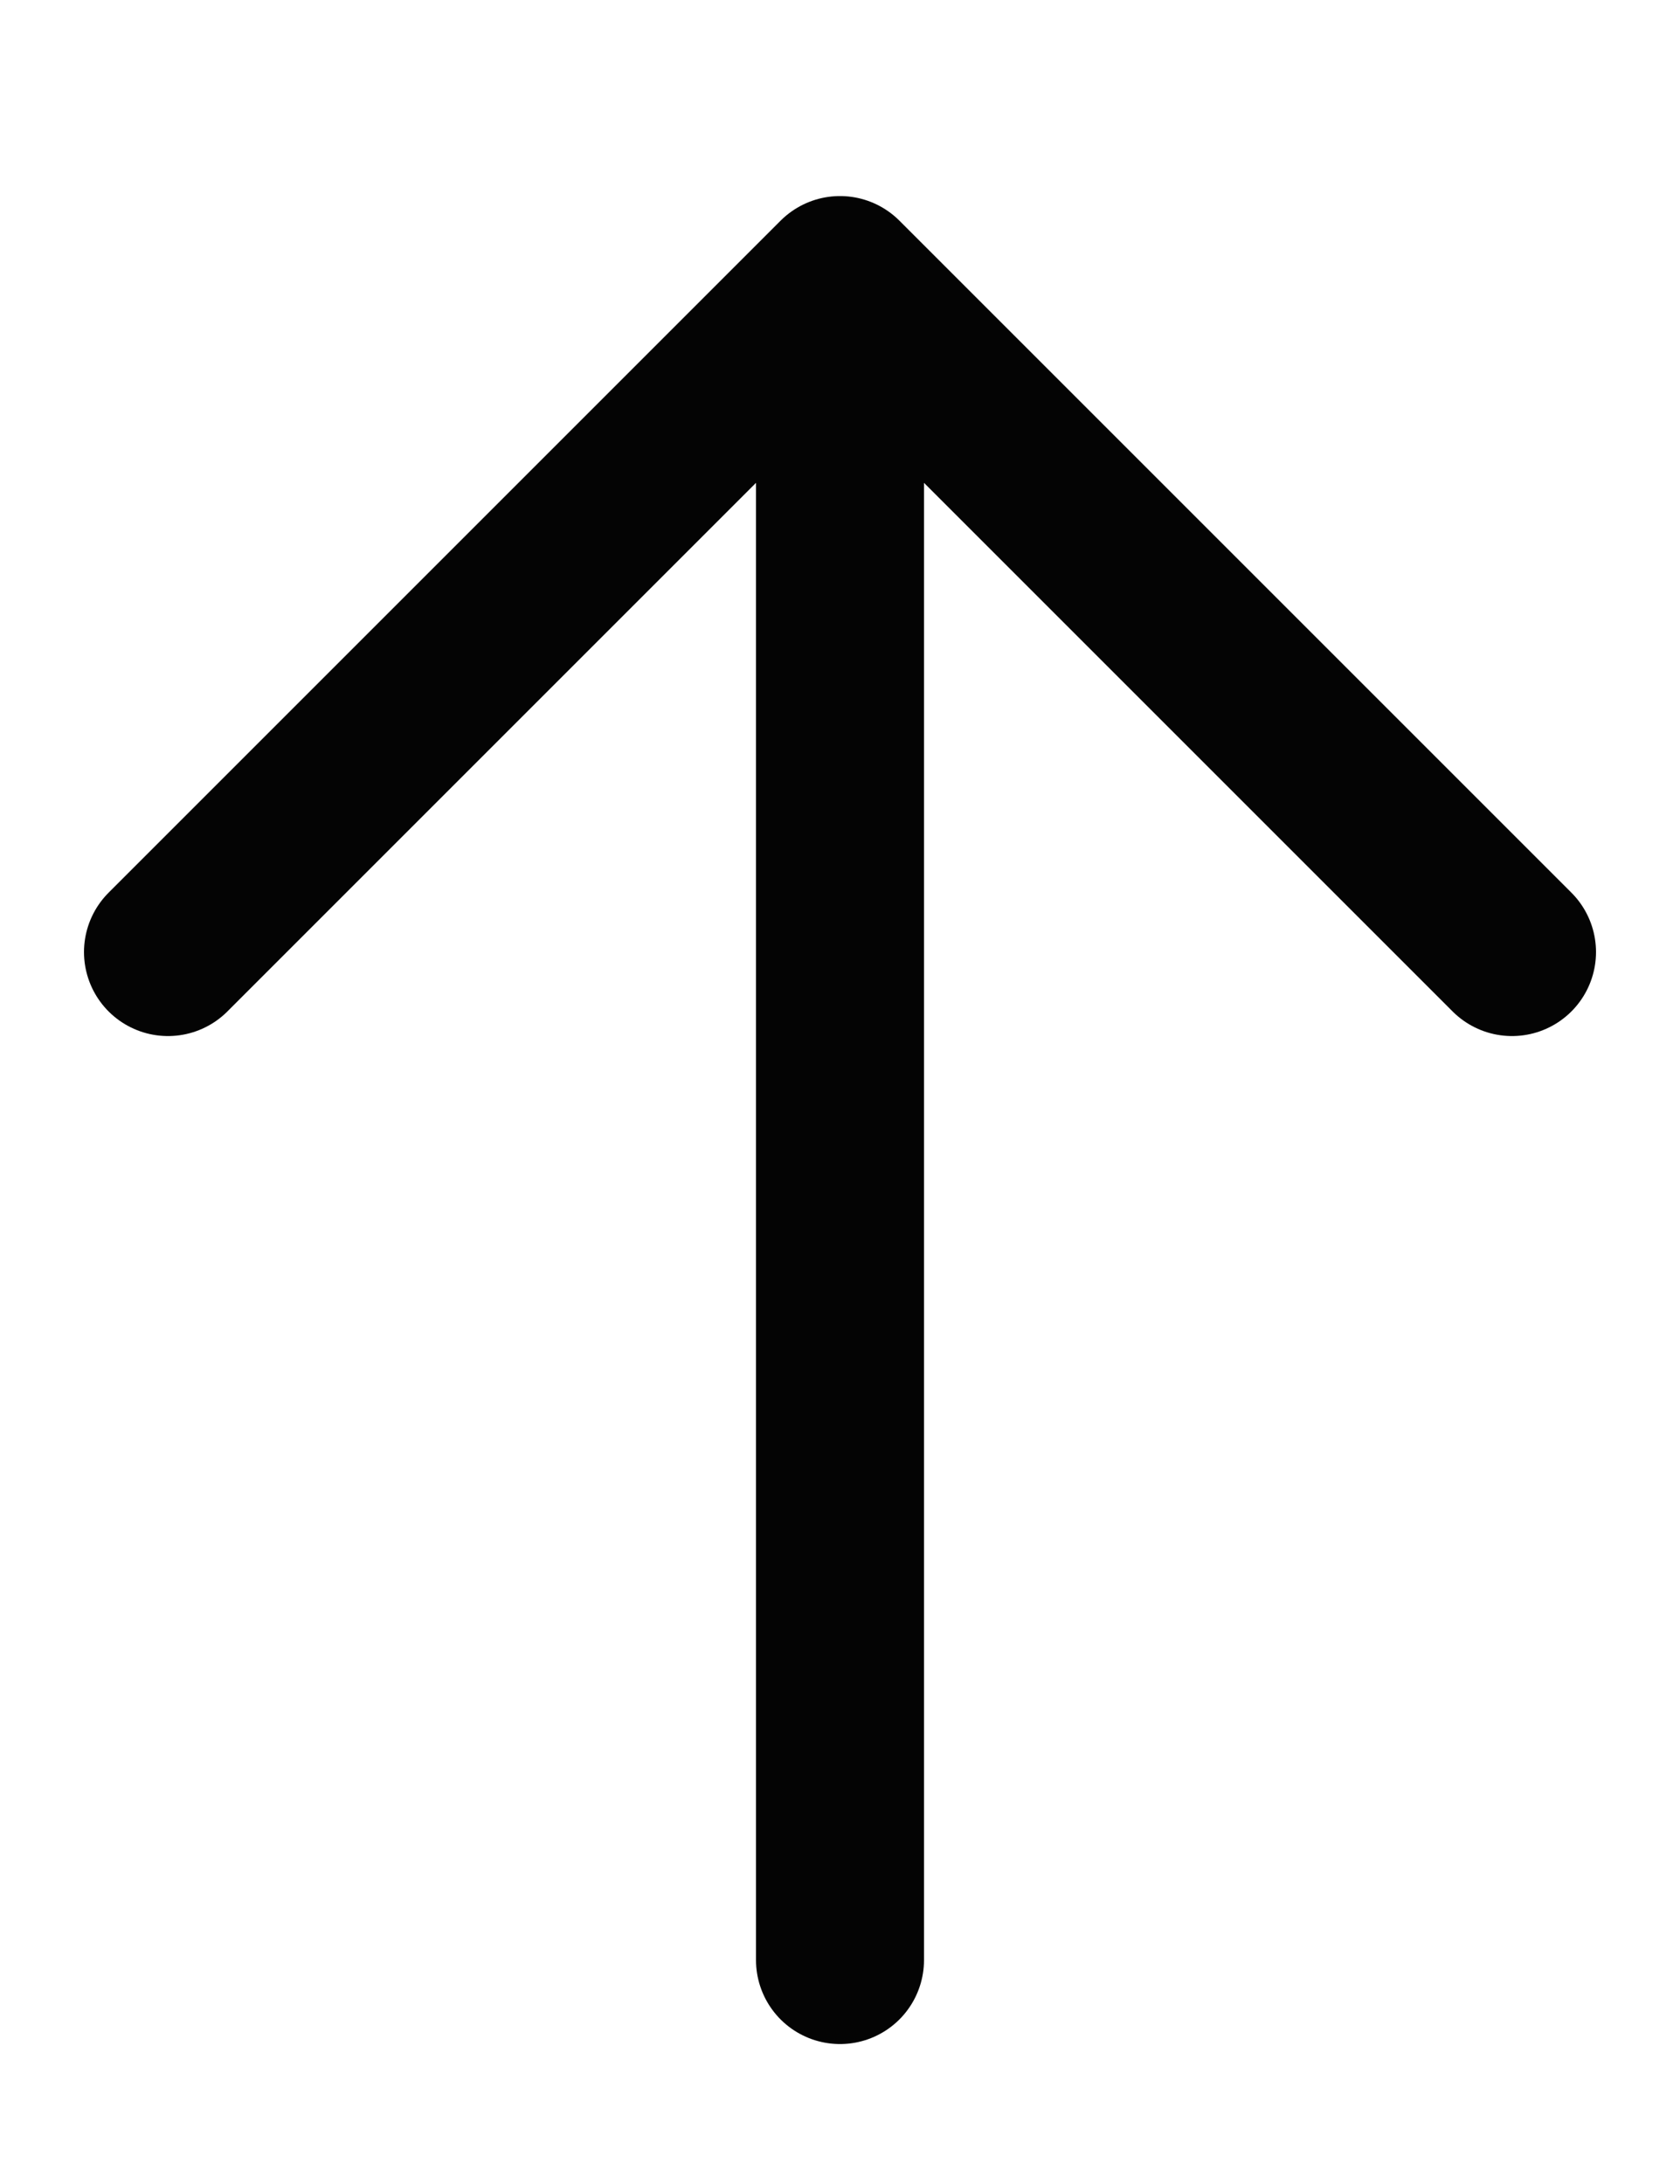
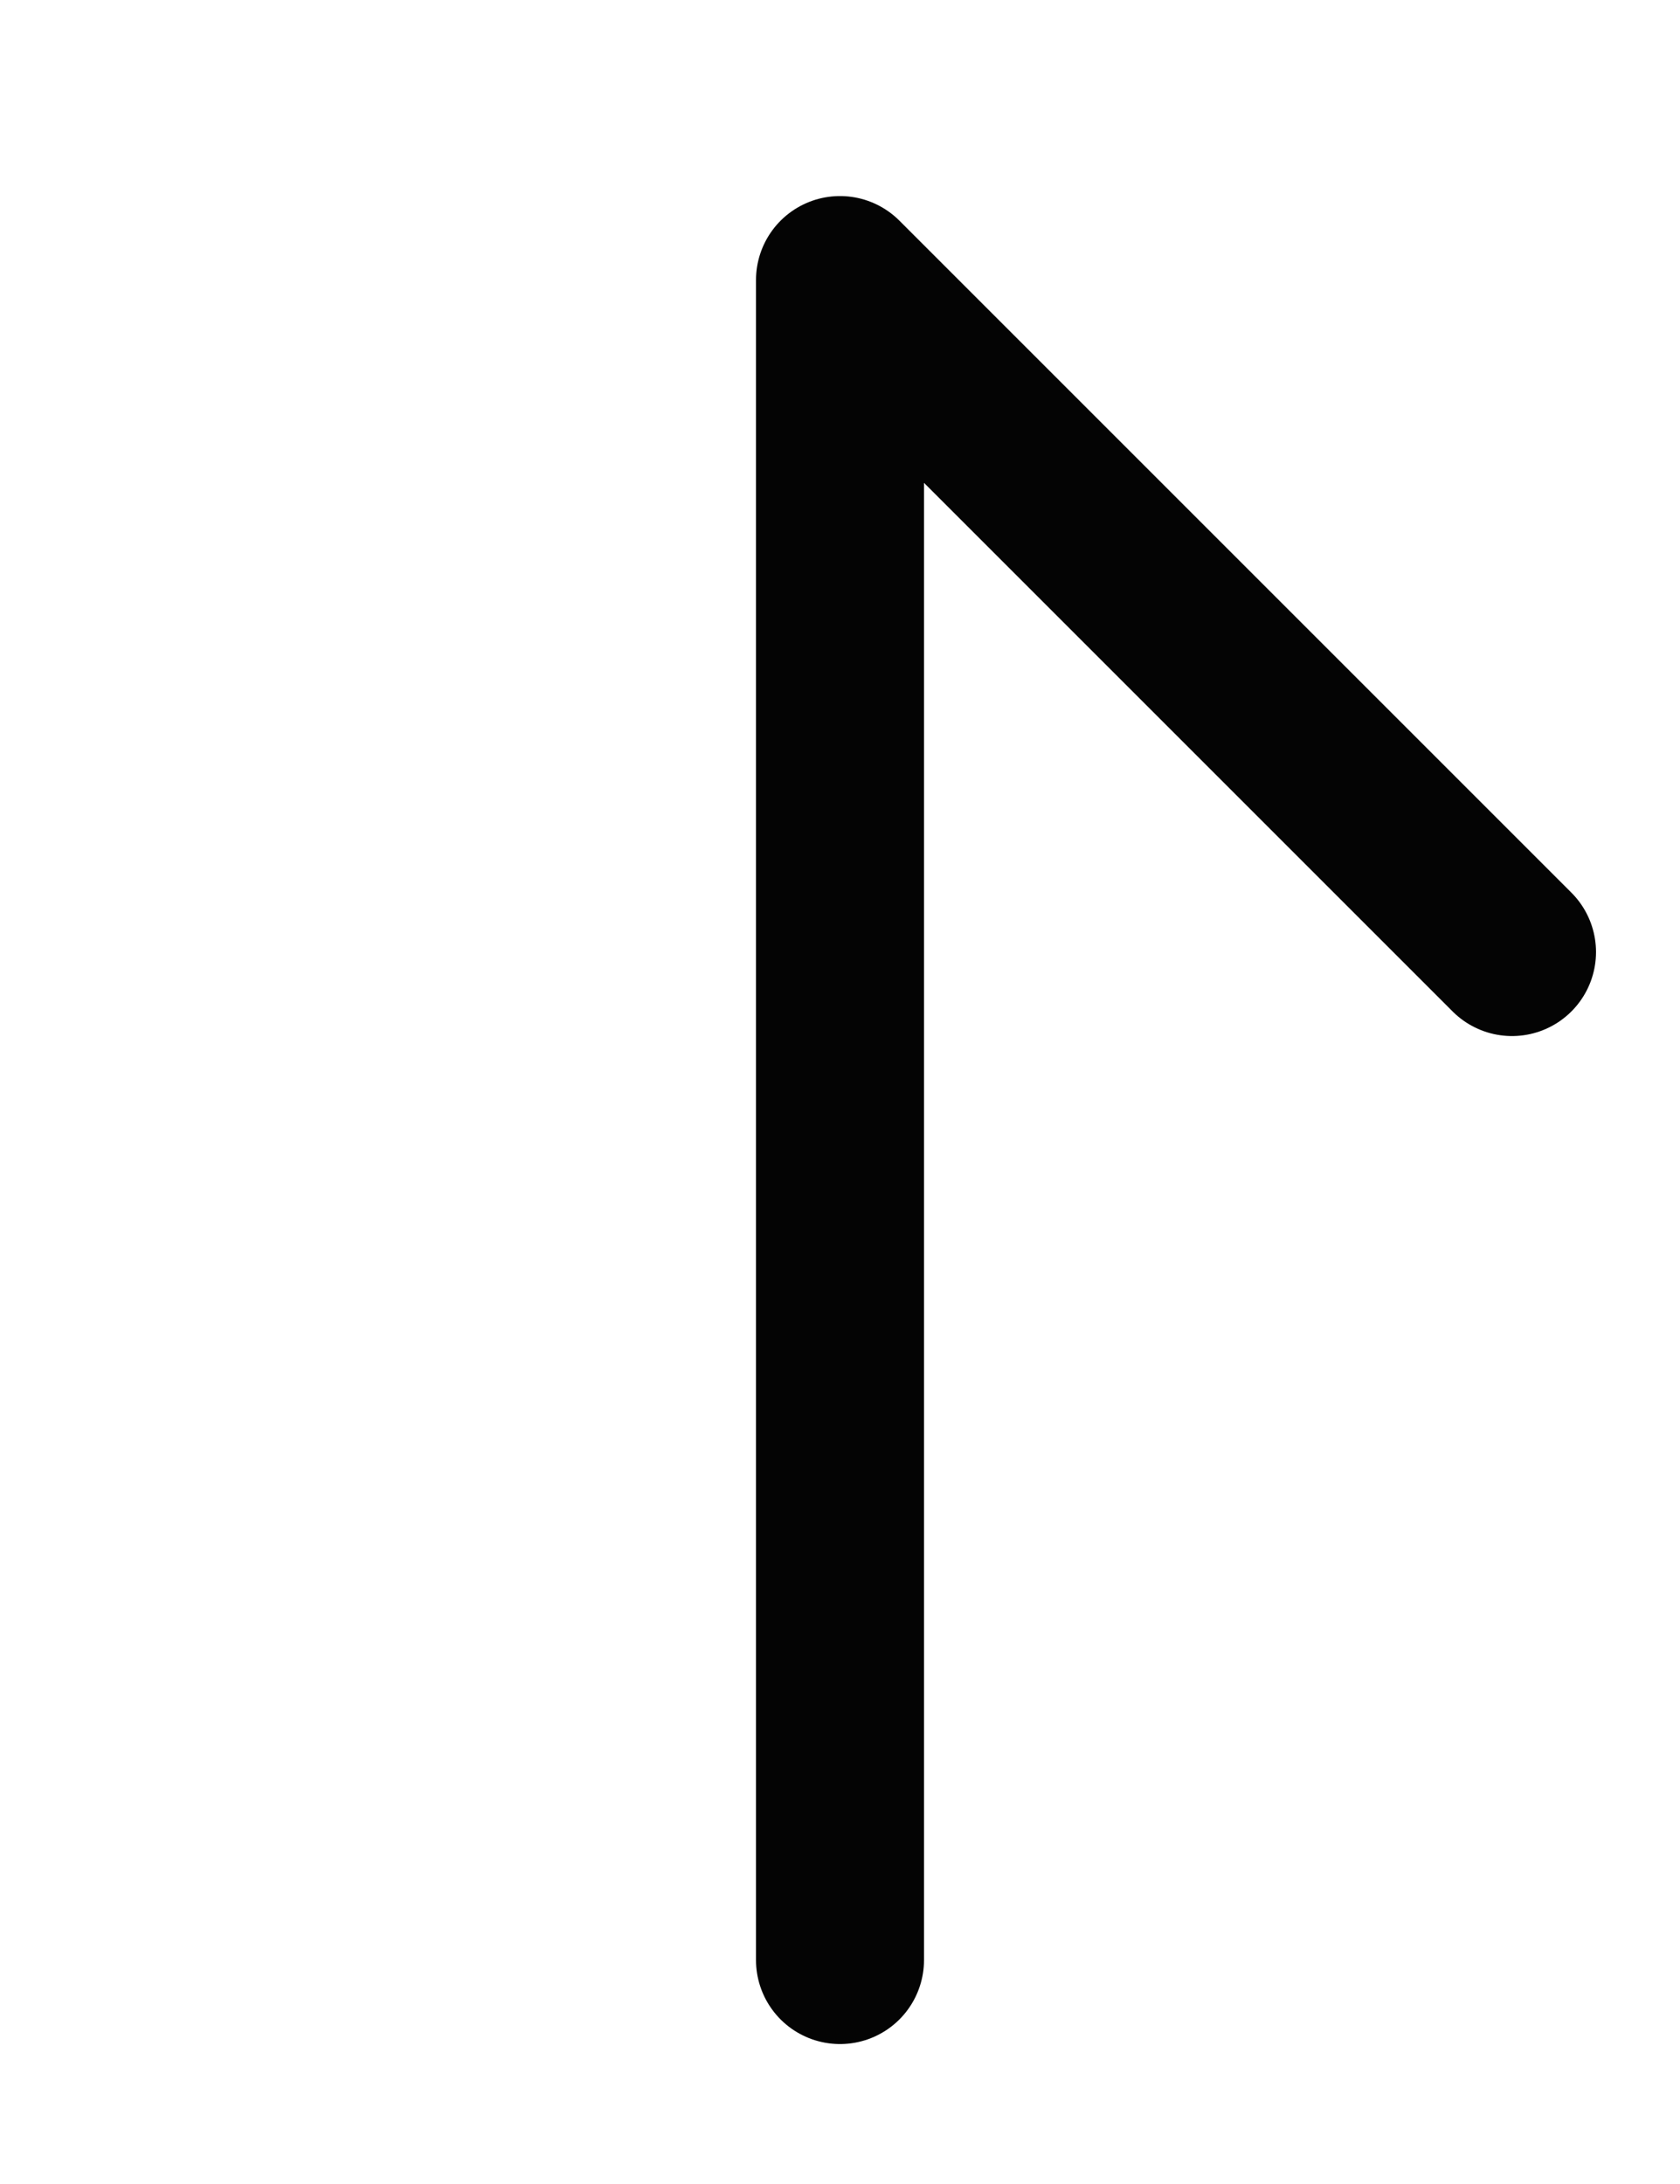
<svg xmlns="http://www.w3.org/2000/svg" width="10" height="13" viewBox="0 0 10 13" fill="none">
-   <path d="M1 5.667L5 1.667M5 1.667L9 5.667M5 1.667L5 11.667" stroke="#040404" stroke-linecap="round" />
+   <path d="M1 5.667M5 1.667L9 5.667M5 1.667L5 11.667" stroke="#040404" stroke-linecap="round" />
</svg>